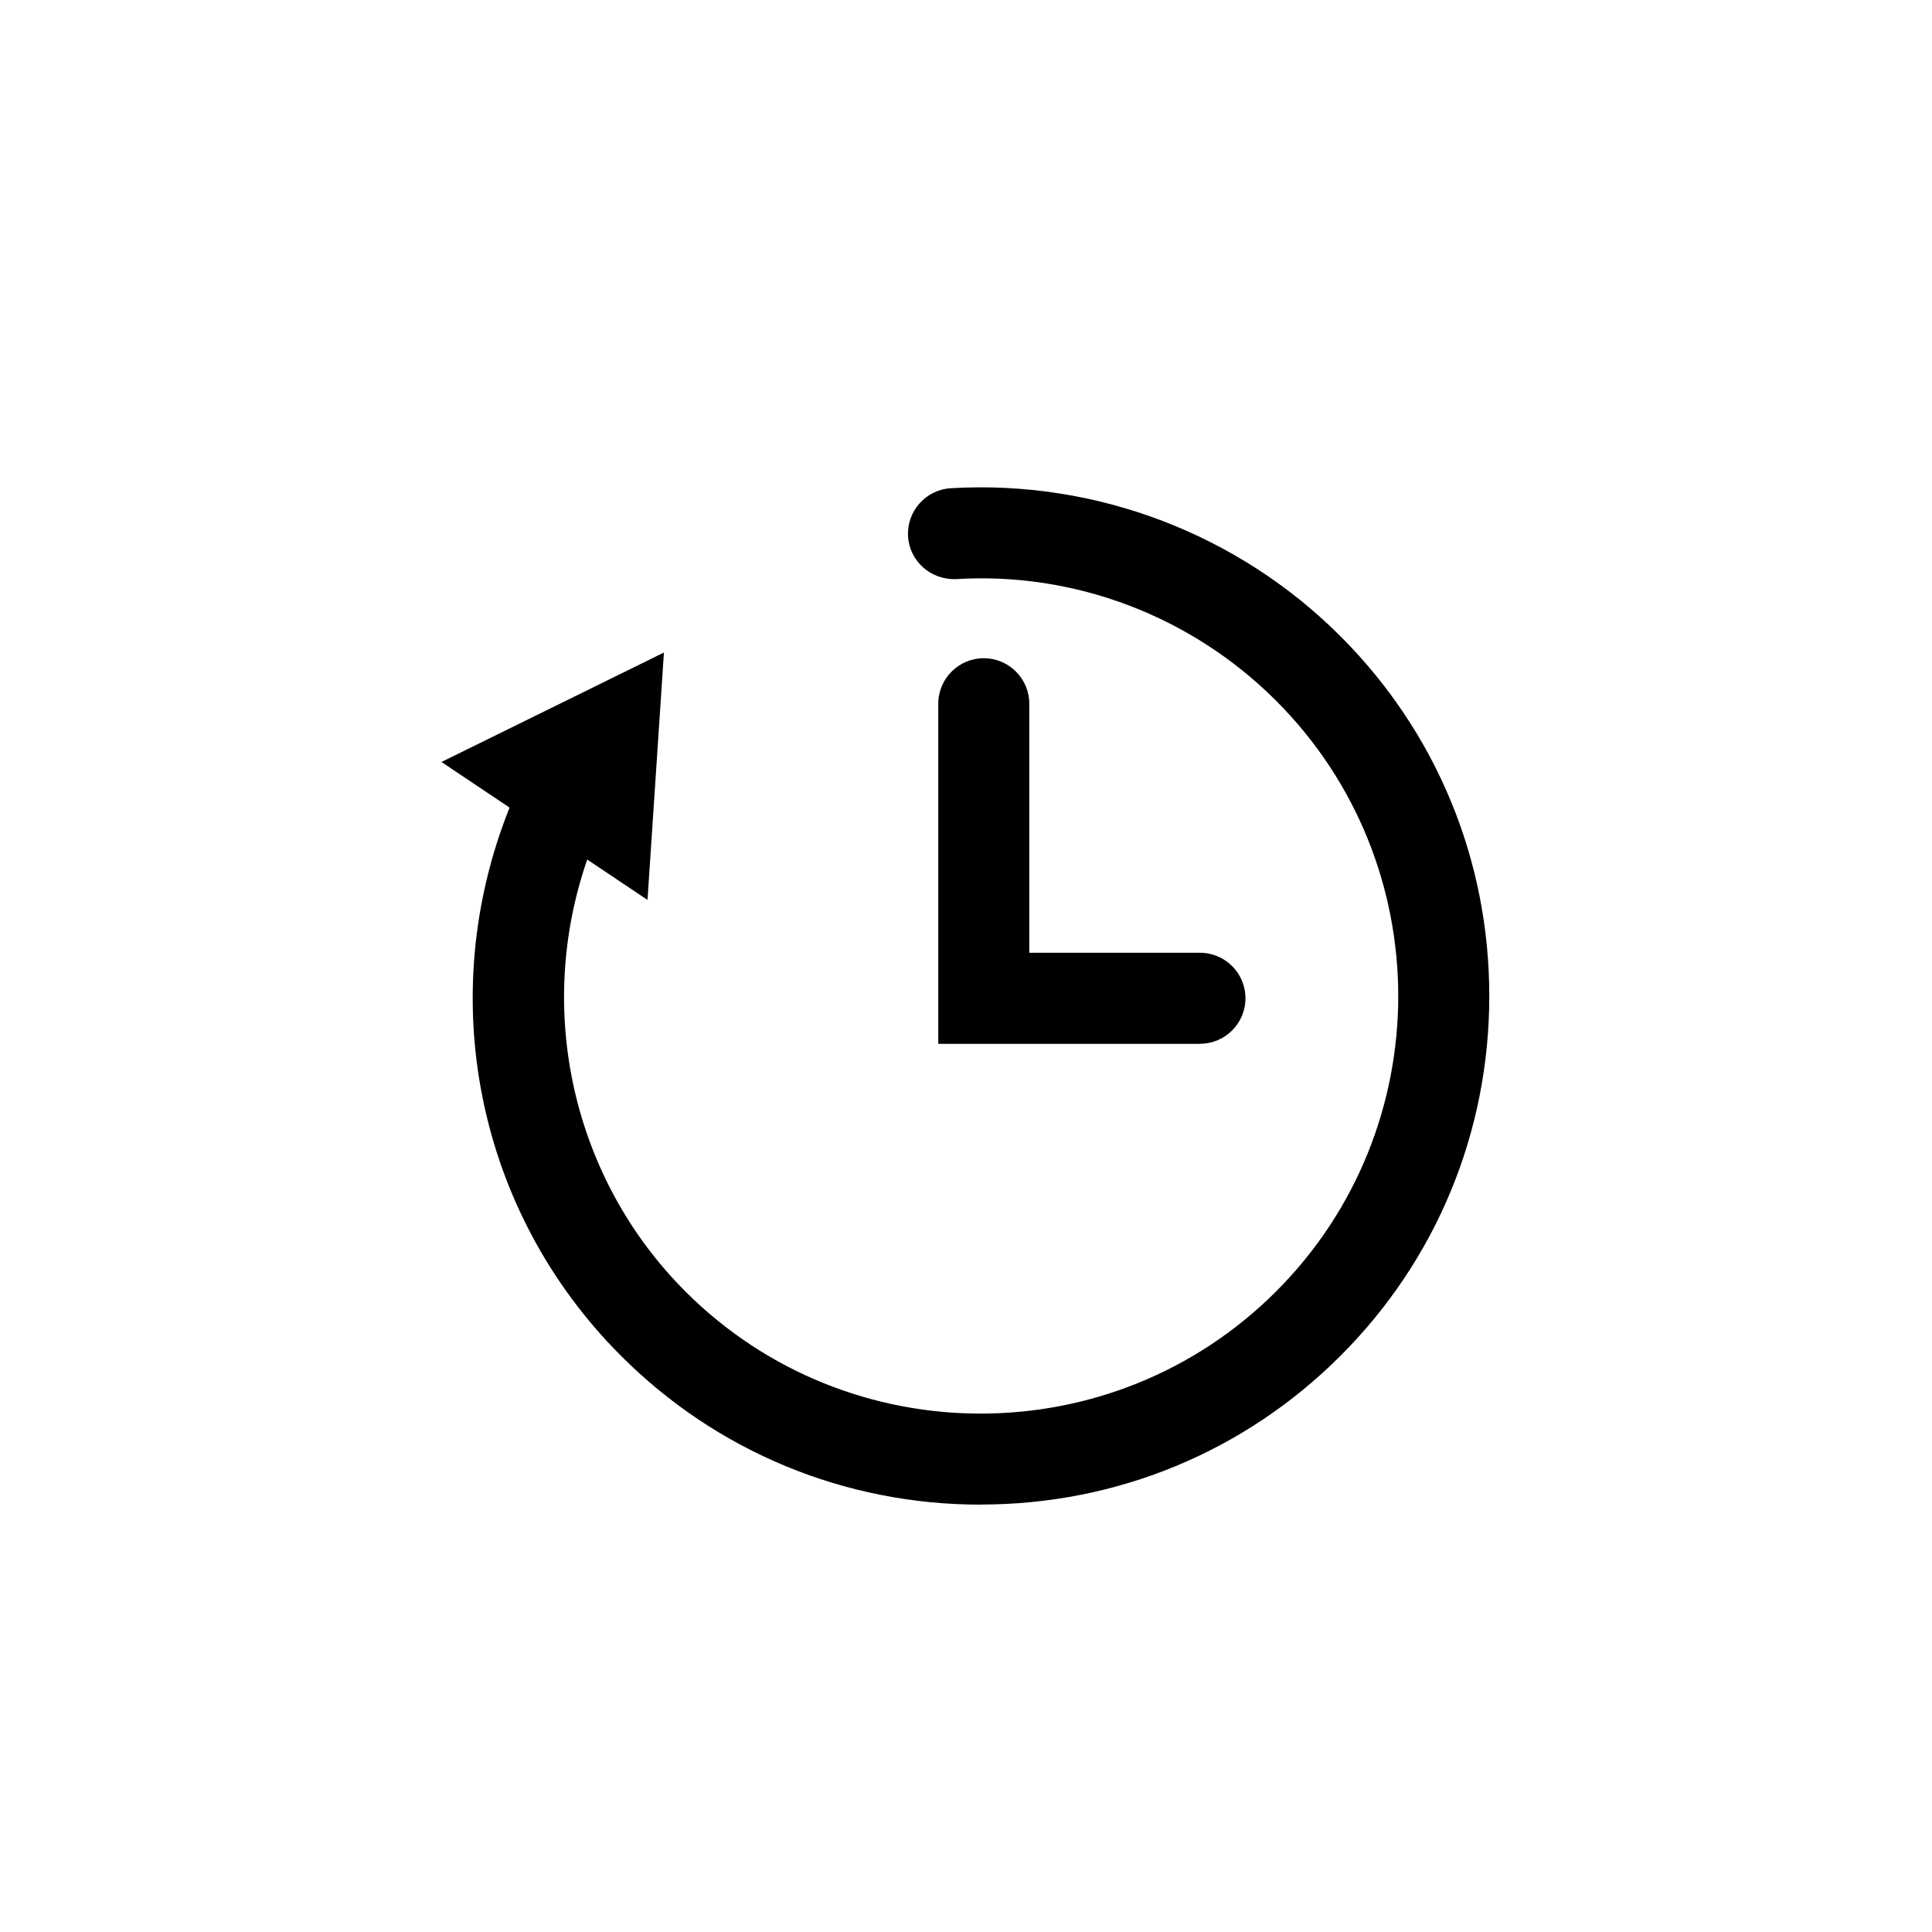
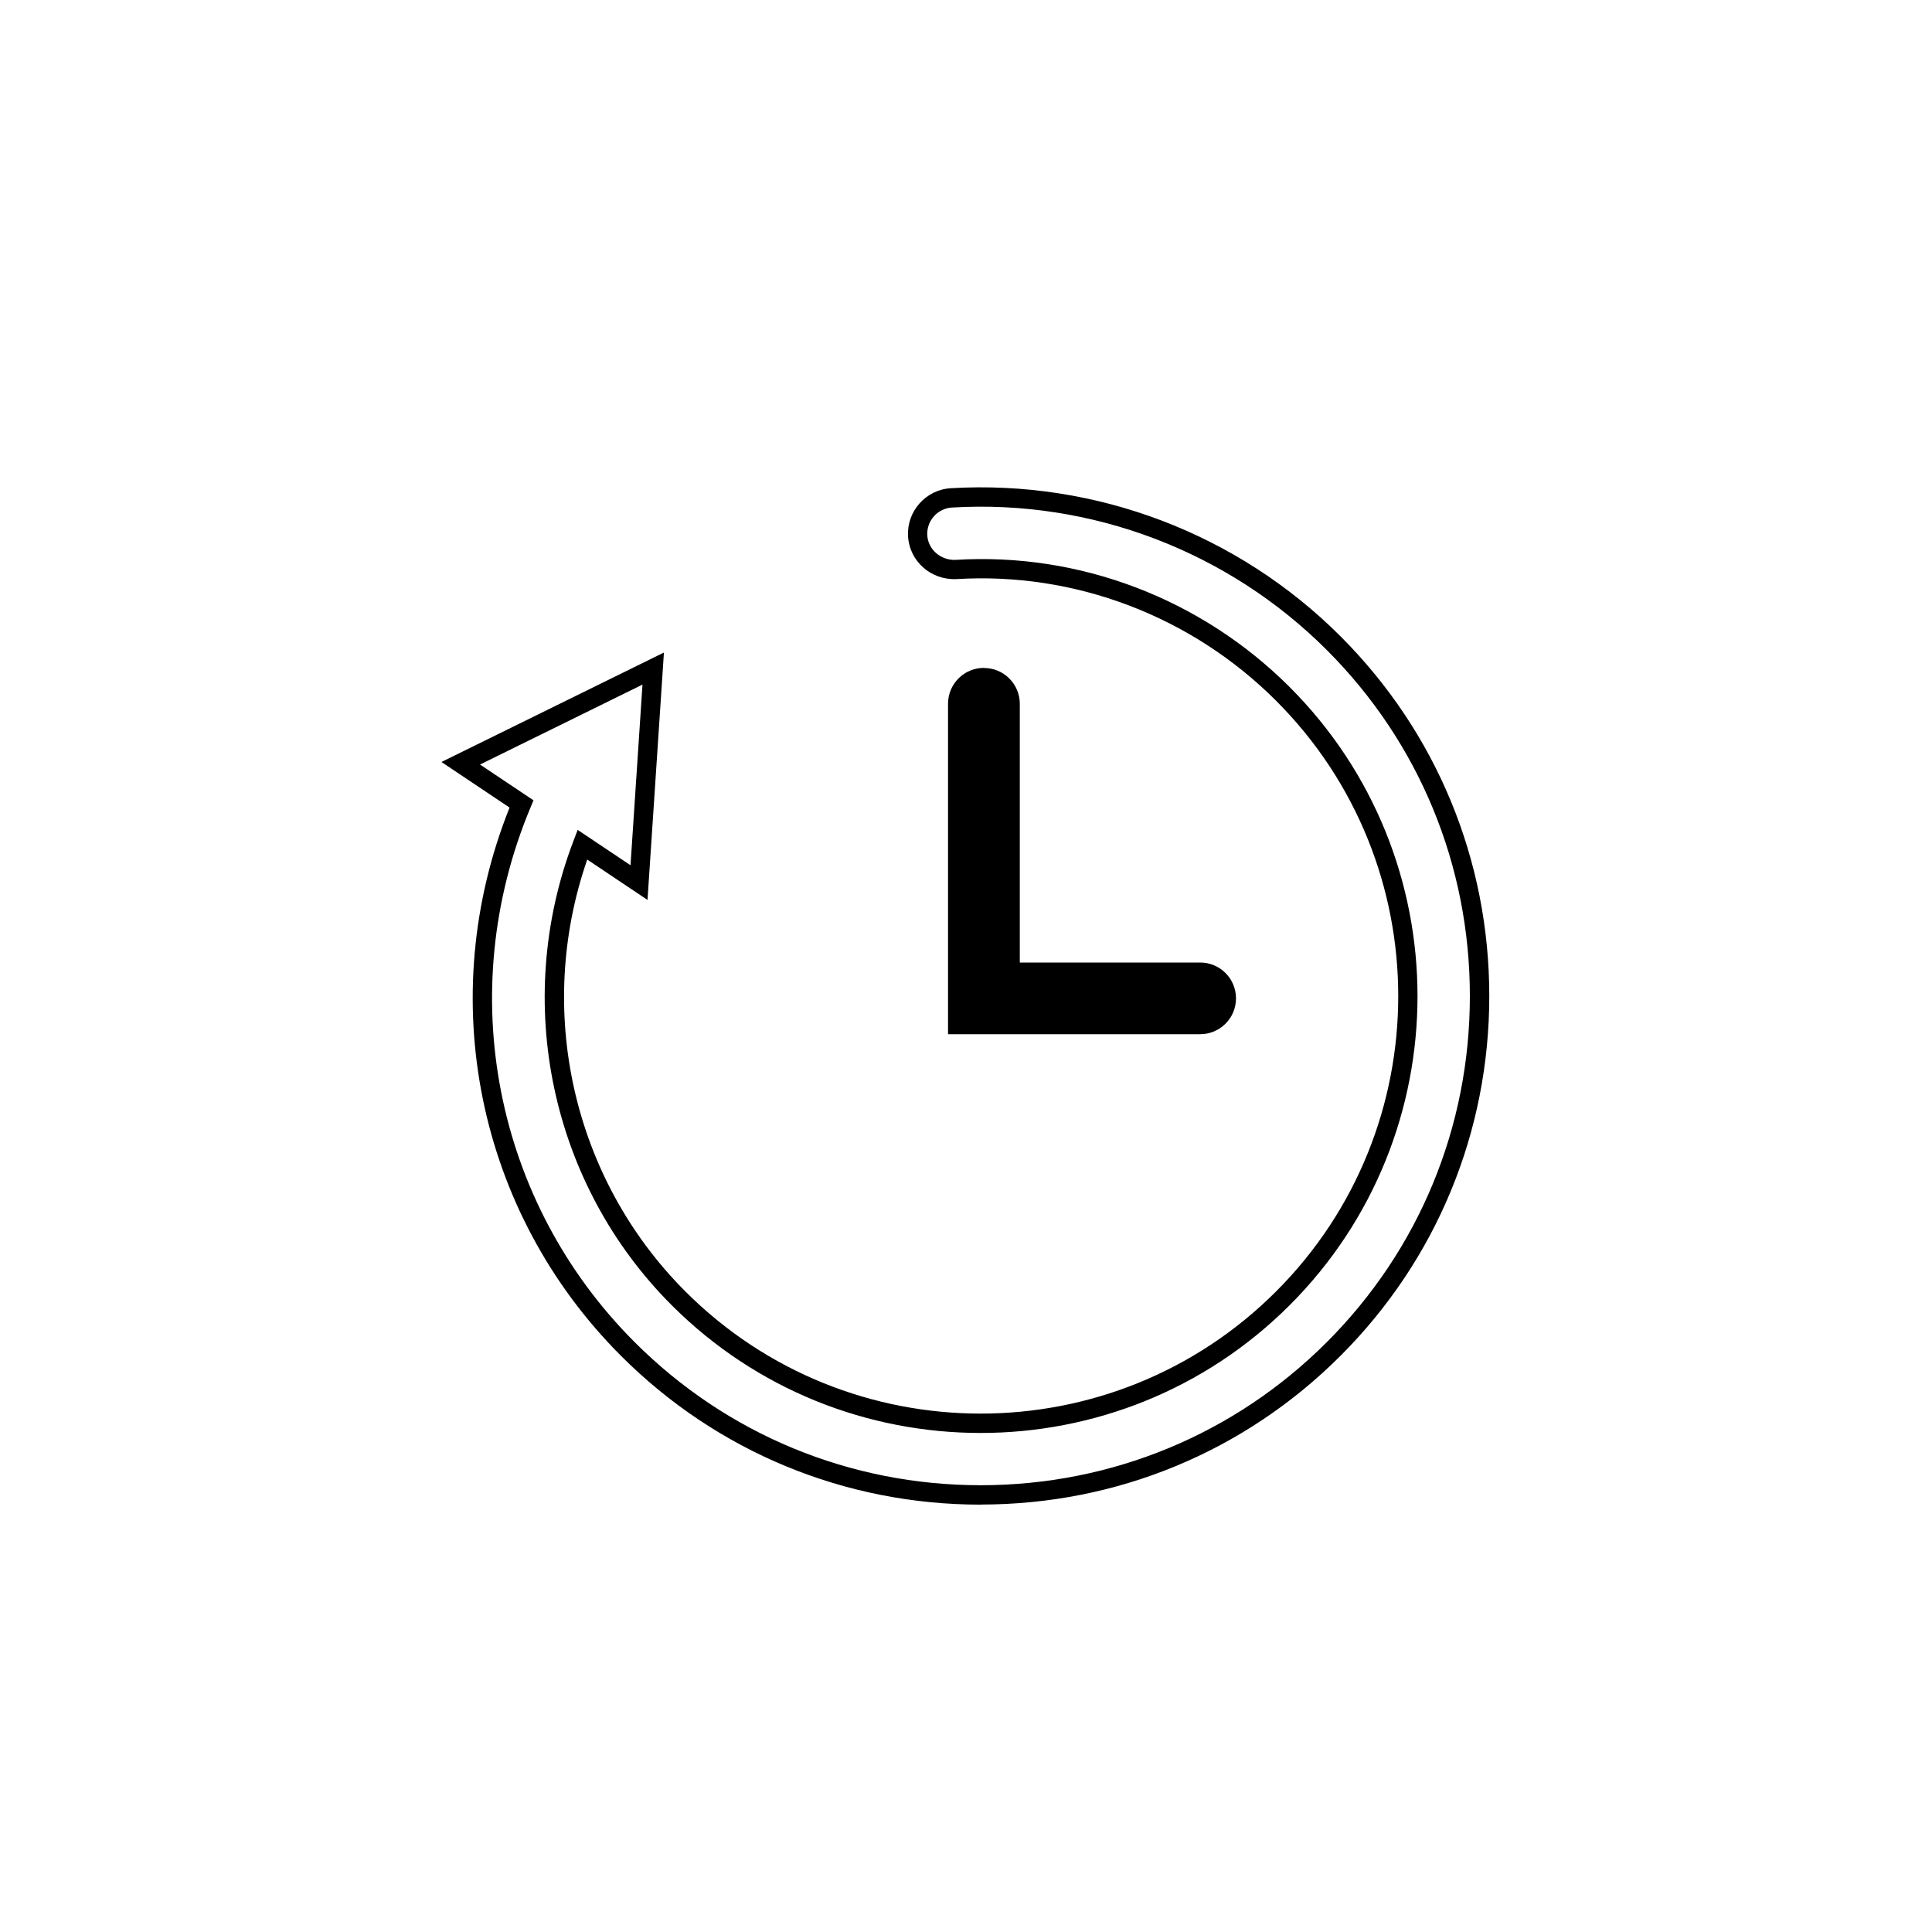
<svg xmlns="http://www.w3.org/2000/svg" id="Camada_1" data-name="Camada 1" viewBox="0 0 200 200">
  <defs>
    <style>
      .cls-1 {
        stroke-width: 0px;
      }
    </style>
  </defs>
  <g>
-     <path class="cls-1" d="m138.06,66.59c-10.42-10.42-24.86-15.92-39.57-15.04-2.04.12-3.61,1.88-3.49,3.92.12,2.04,1.86,3.56,3.92,3.49,12.63-.79,24.97,3.95,33.89,12.88,17.25,17.25,17.25,45.32,0,62.57-17.26,17.24-45.32,17.25-62.57,0-12.38-12.38-16.09-30.81-9.96-46.96l5.86,3.92,1.47-22.16-19.92,9.8,6.29,4.21c-8.03,19.22-3.86,41.56,11.01,56.43,10.07,10.07,23.3,15.11,36.53,15.11s26.46-5.04,36.53-15.11c20.14-20.14,20.14-52.92,0-73.06Z" />
    <path class="cls-1" d="m101.53,155.76c-14.08,0-27.31-5.47-37.24-15.4-14.91-14.91-19.4-37.11-11.54-56.76l-7.05-4.72,23.03-11.33-1.7,25.61-6.24-4.18c-5.42,15.63-1.5,33.05,10.16,44.71,16.85,16.86,44.28,16.86,61.15,0,16.86-16.86,16.86-44.29,0-61.15-8.77-8.77-20.84-13.35-33.12-12.59-2.63.1-4.83-1.86-4.98-4.43-.15-2.59,1.84-4.83,4.43-4.98,15.01-.89,29.71,4.7,40.34,15.33,9.93,9.93,15.4,23.16,15.4,37.24s-5.47,27.31-15.4,37.24c-9.93,9.93-23.16,15.4-37.24,15.4Zm-51.83-76.61l5.53,3.7-.32.76c-7.97,19.08-3.74,40.8,10.79,55.33,9.55,9.55,22.28,14.81,35.82,14.81s26.28-5.26,35.83-14.81c9.55-9.55,14.81-22.28,14.81-35.83s-5.26-26.27-14.81-35.82h0c-10.23-10.23-24.38-15.61-38.81-14.75-1.49.09-2.63,1.38-2.55,2.87.09,1.48,1.39,2.59,2.89,2.55,12.84-.8,25.46,4,34.63,13.17,17.64,17.64,17.64,46.34,0,63.98-17.65,17.64-46.35,17.64-63.98,0-12.51-12.51-16.51-31.36-10.18-48.02l.45-1.18,5.47,3.66,1.24-18.7-16.81,8.27Z" />
  </g>
  <g>
    <path class="cls-1" d="m101.85,69.14c-2.05,0-3.71,1.66-3.71,3.71v34.21h26.1c2.05,0,3.71-1.66,3.71-3.71s-1.66-3.71-3.71-3.71h-18.67v-26.78c0-2.05-1.66-3.71-3.71-3.71Z" />
-     <path class="cls-1" d="m124.23,108.06h-27.1v-35.21c0-2.6,2.11-4.71,4.71-4.71s4.71,2.11,4.71,4.71v25.78h17.67c2.6,0,4.71,2.11,4.71,4.71s-2.11,4.71-4.71,4.71Zm-25.1-2h25.1c1.5,0,2.71-1.22,2.71-2.71s-1.22-2.71-2.71-2.71h-19.67v-27.78c0-1.5-1.22-2.71-2.71-2.71s-2.71,1.22-2.71,2.71v33.21Z" />
  </g>
</svg>